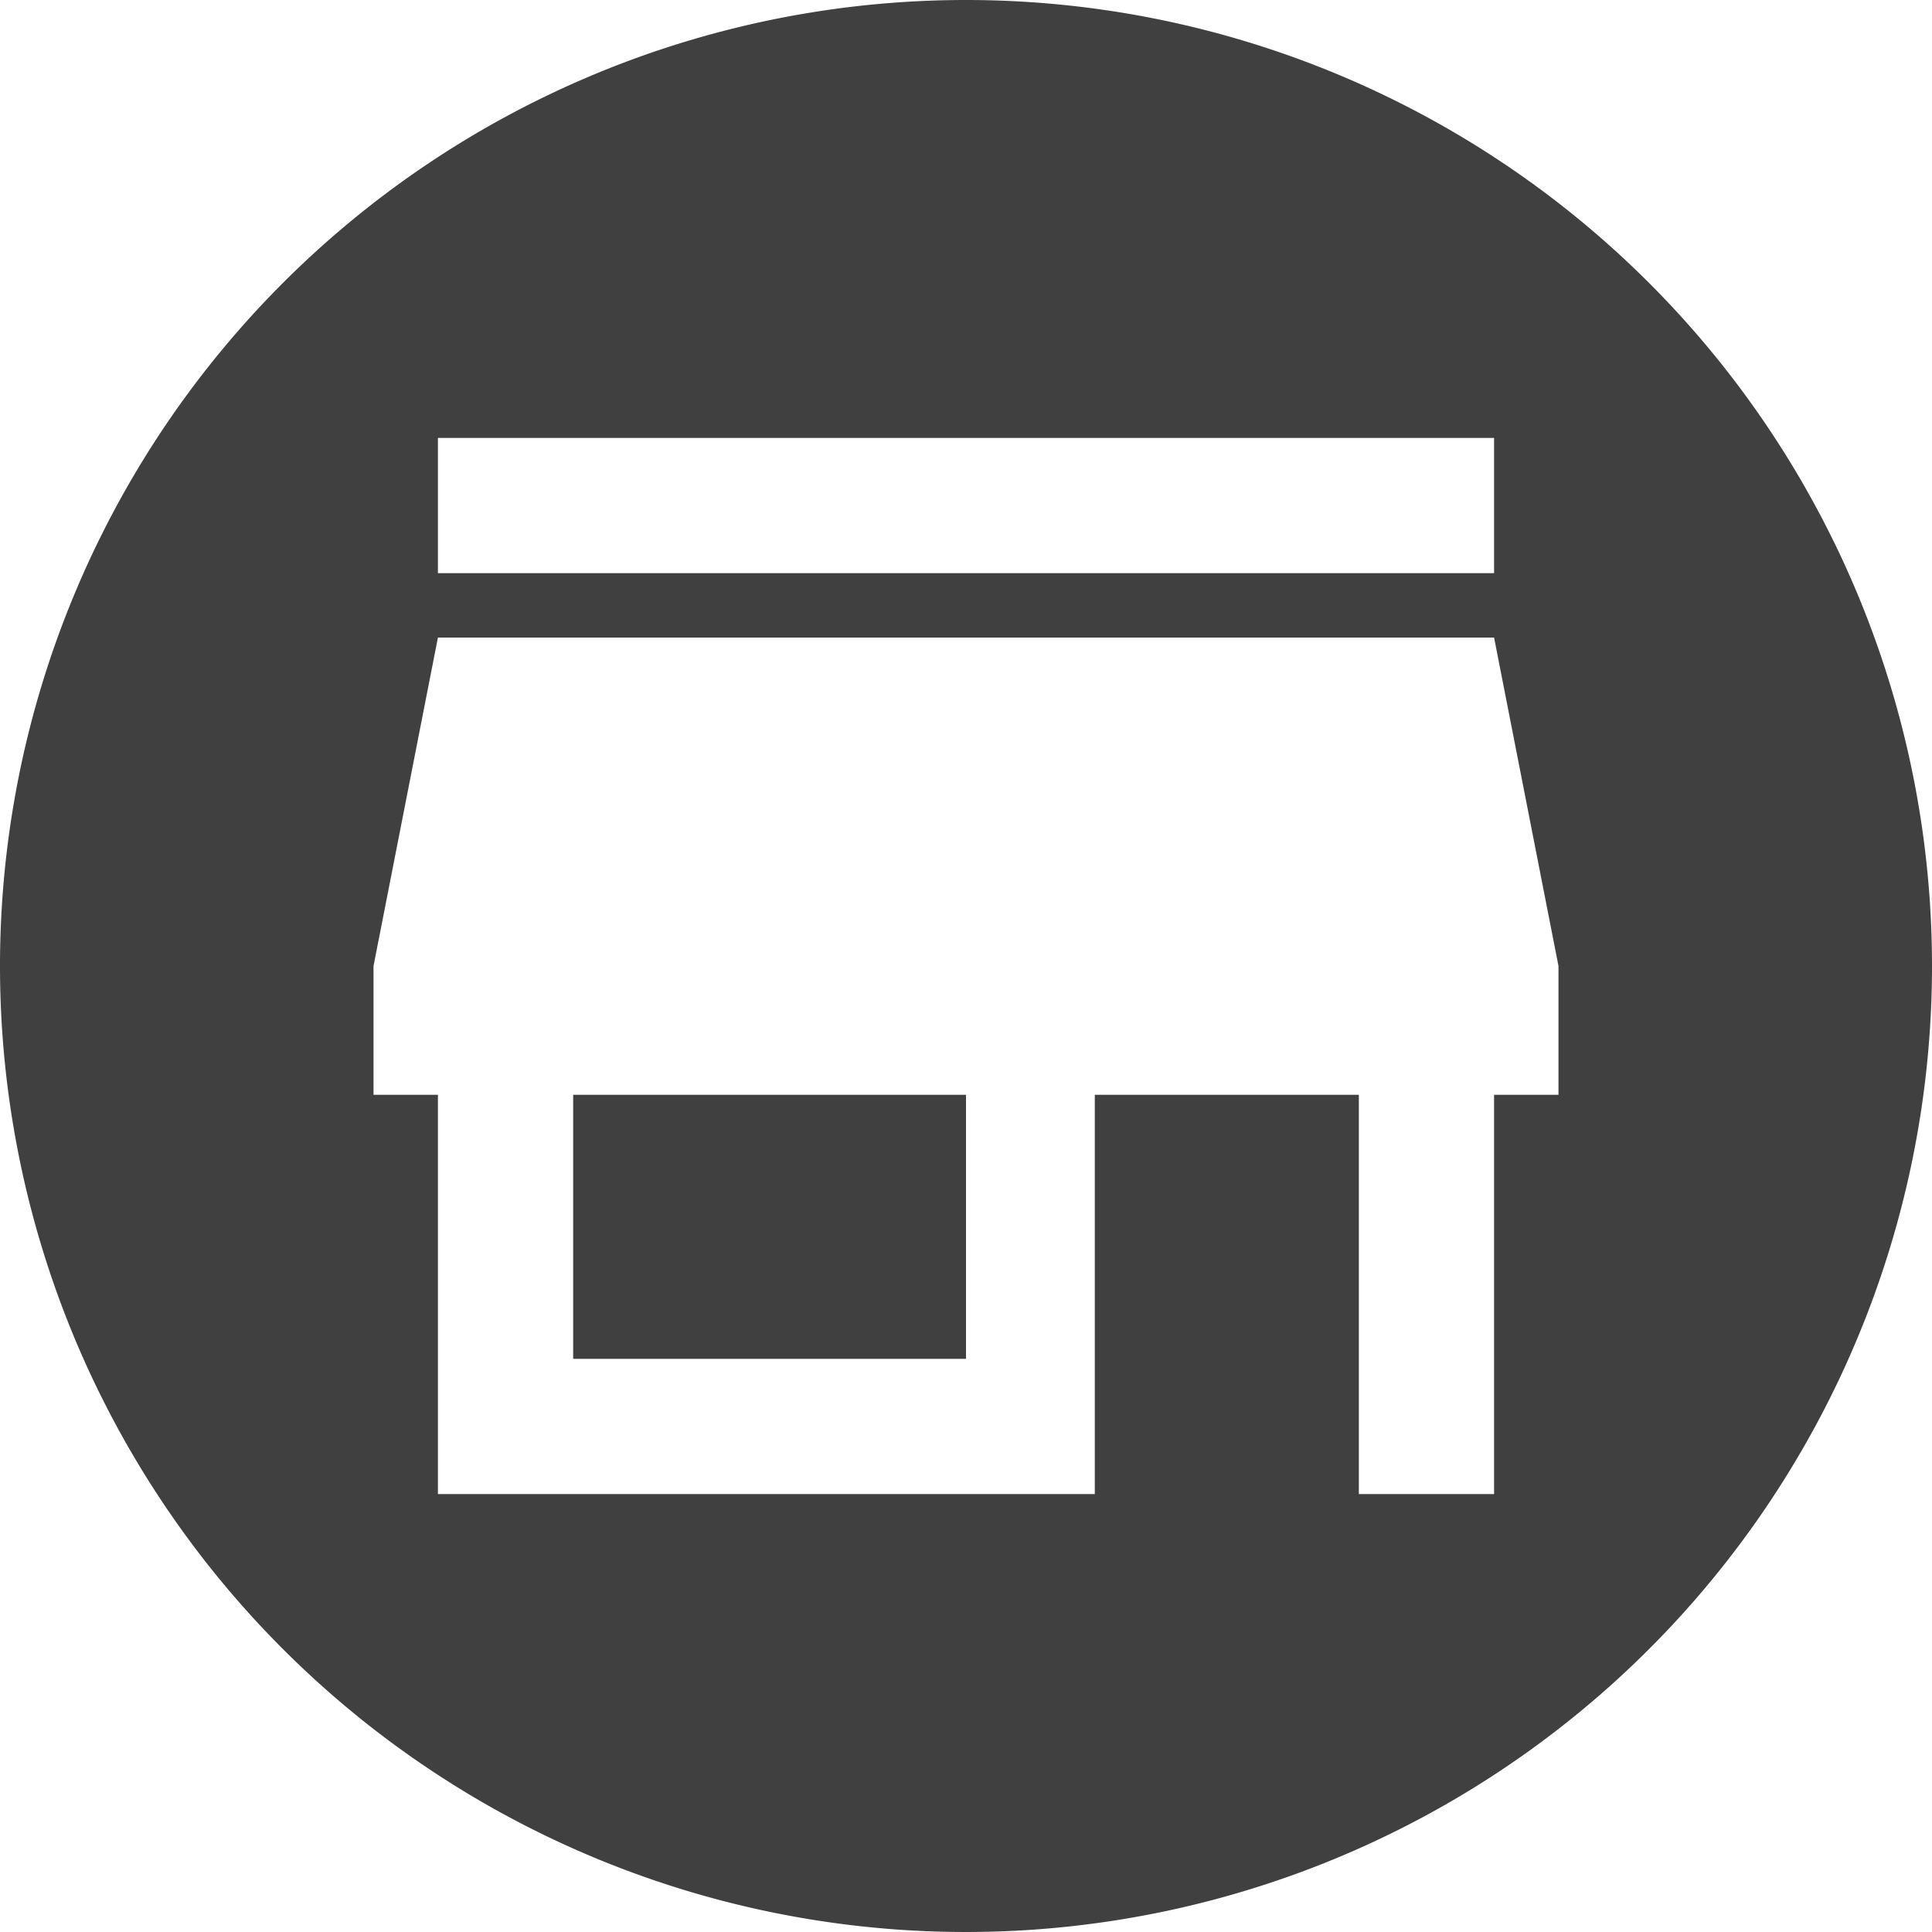
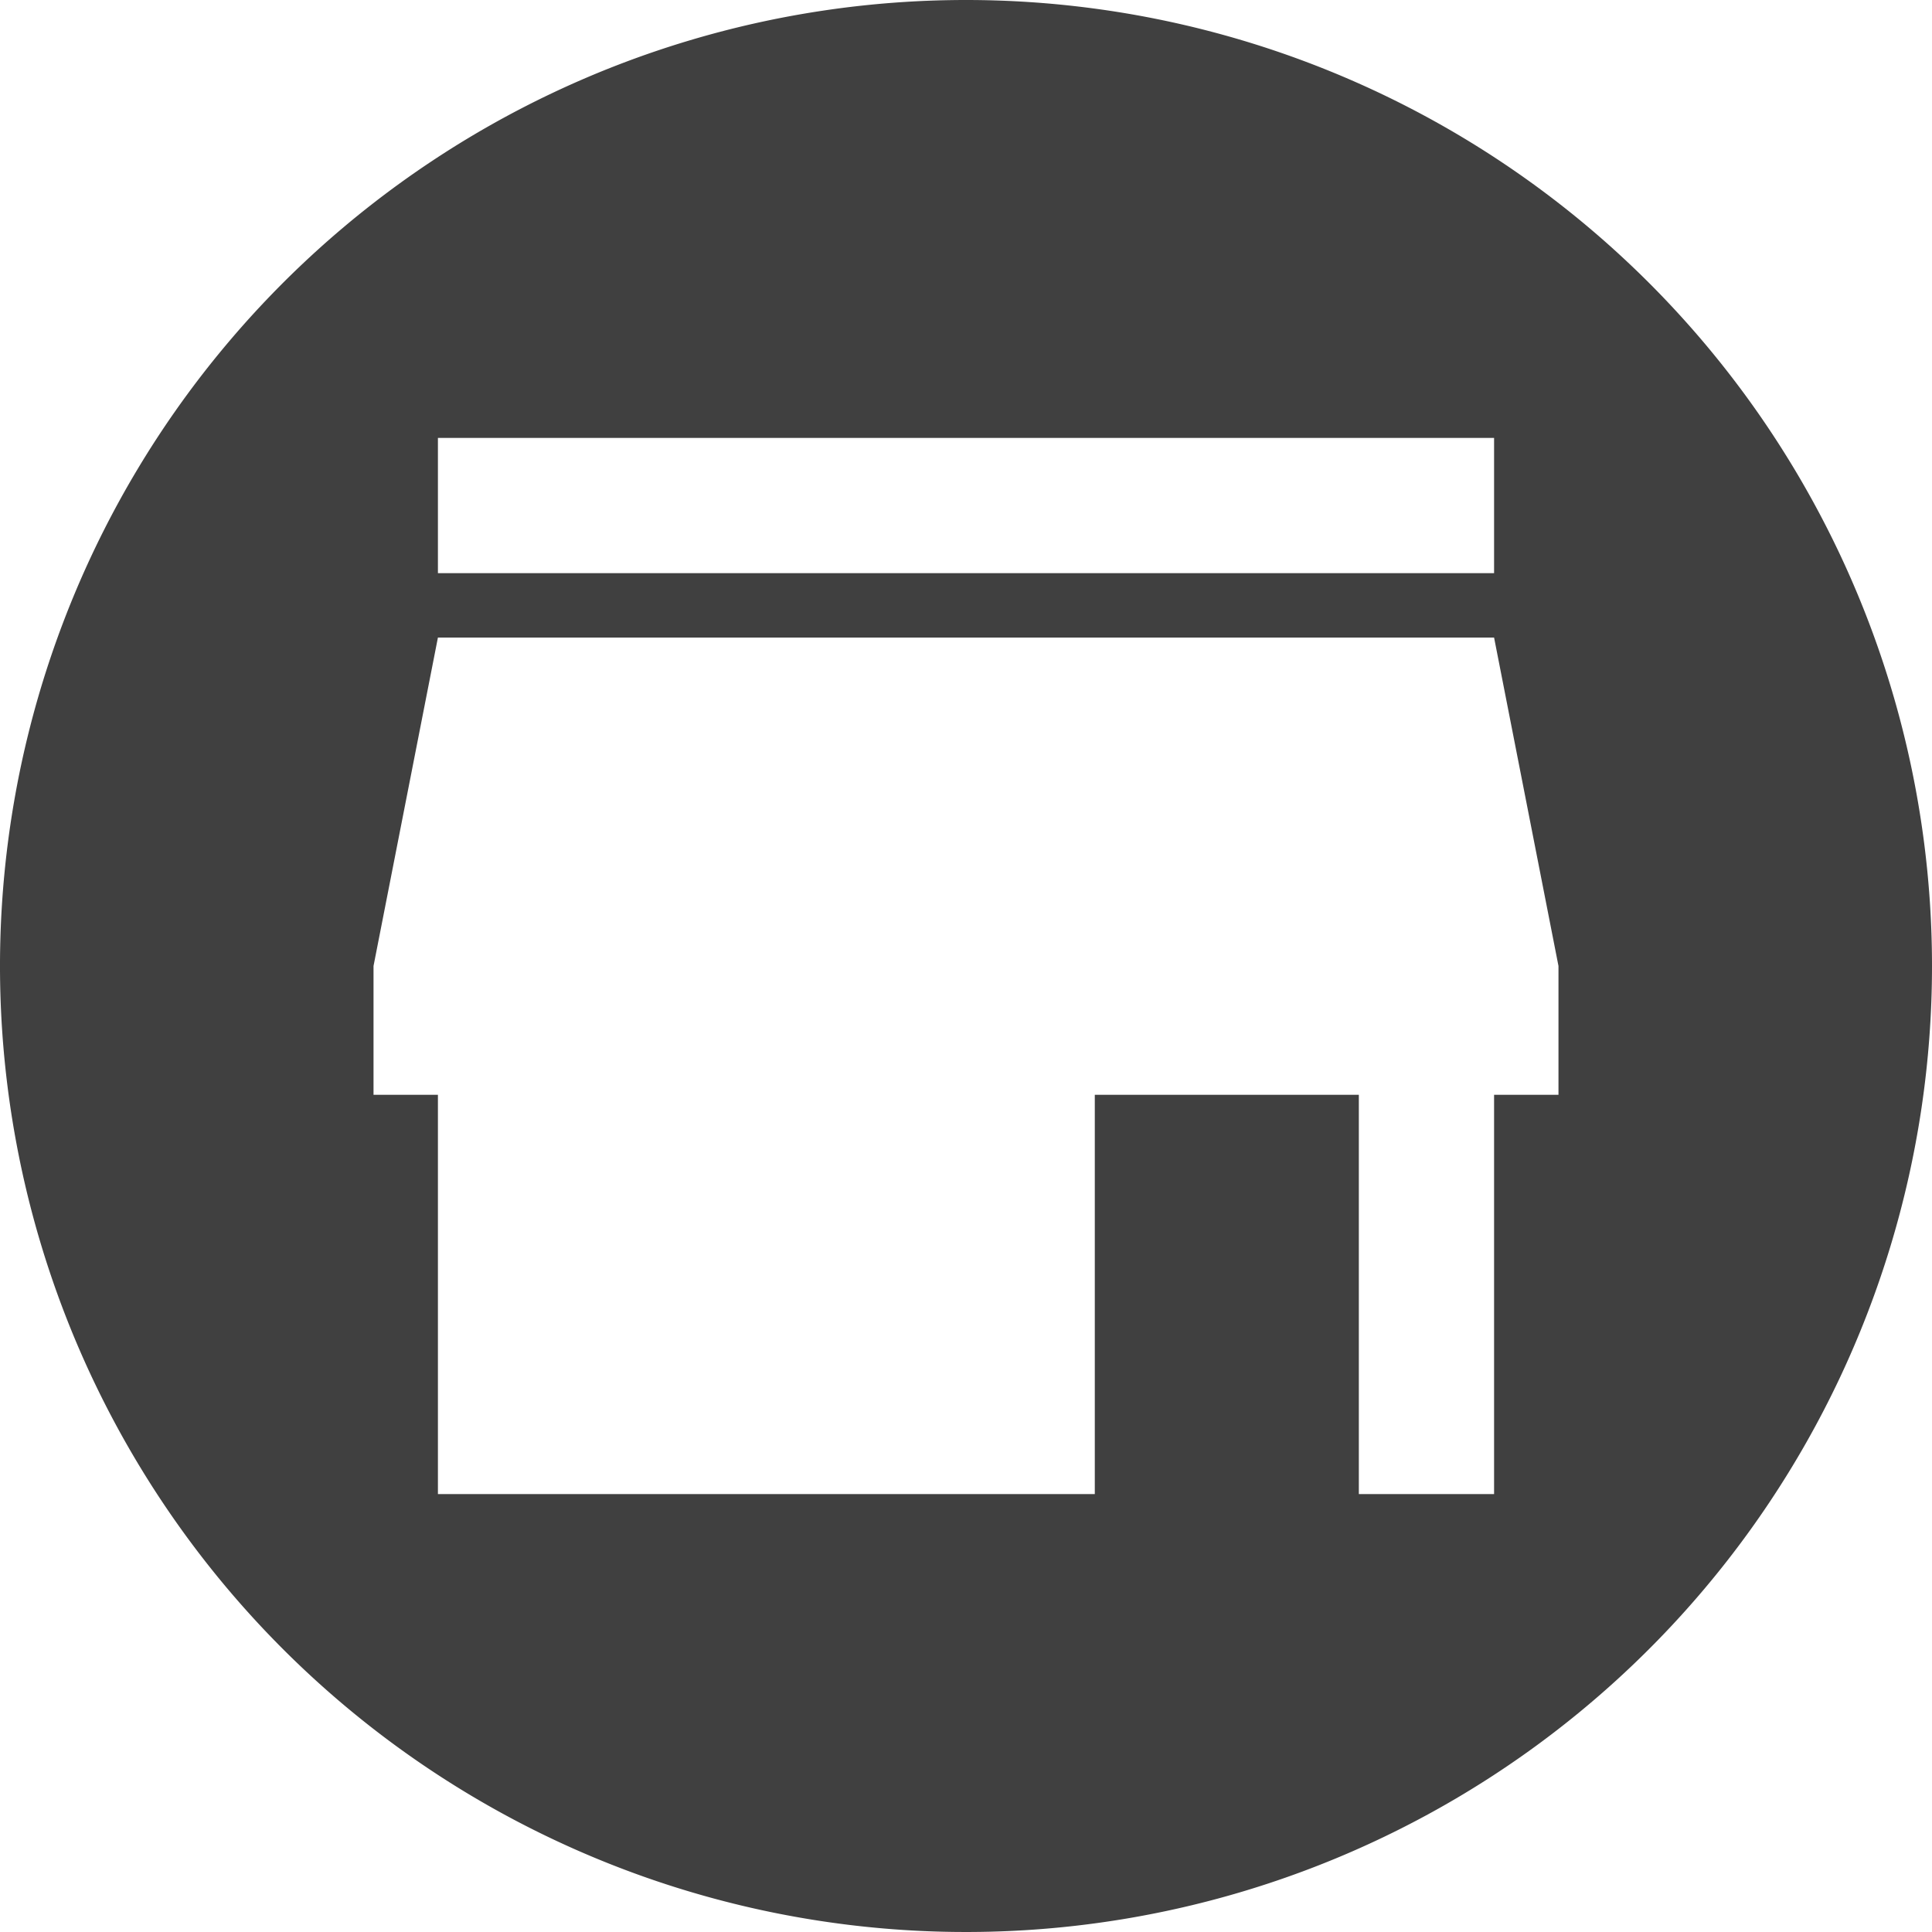
<svg xmlns="http://www.w3.org/2000/svg" id="Layer_1" data-name="Layer 1" viewBox="0 0 300 300">
  <defs>
    <style>.cls-1{fill:#404040;}</style>
  </defs>
  <title>ico</title>
  <g id="_Grupo_" data-name="&lt;Grupo&gt;">
-     <rect id="_Trazado_" data-name="&lt;Trazado&gt;" class="cls-1" x="89" y="170" width="61" height="41" />
    <path id="_Trazado_compuesto_" data-name="&lt;Trazado compuesto&gt;" class="cls-1" d="M150,0A150,150,0,1,0,300,150,150,150,0,0,0,150,0ZM68,68H232V89H68ZM242,170H232v62H211V170H170v62H68V170H58V150L68,99H232l10,51Z" />
  </g>
</svg>